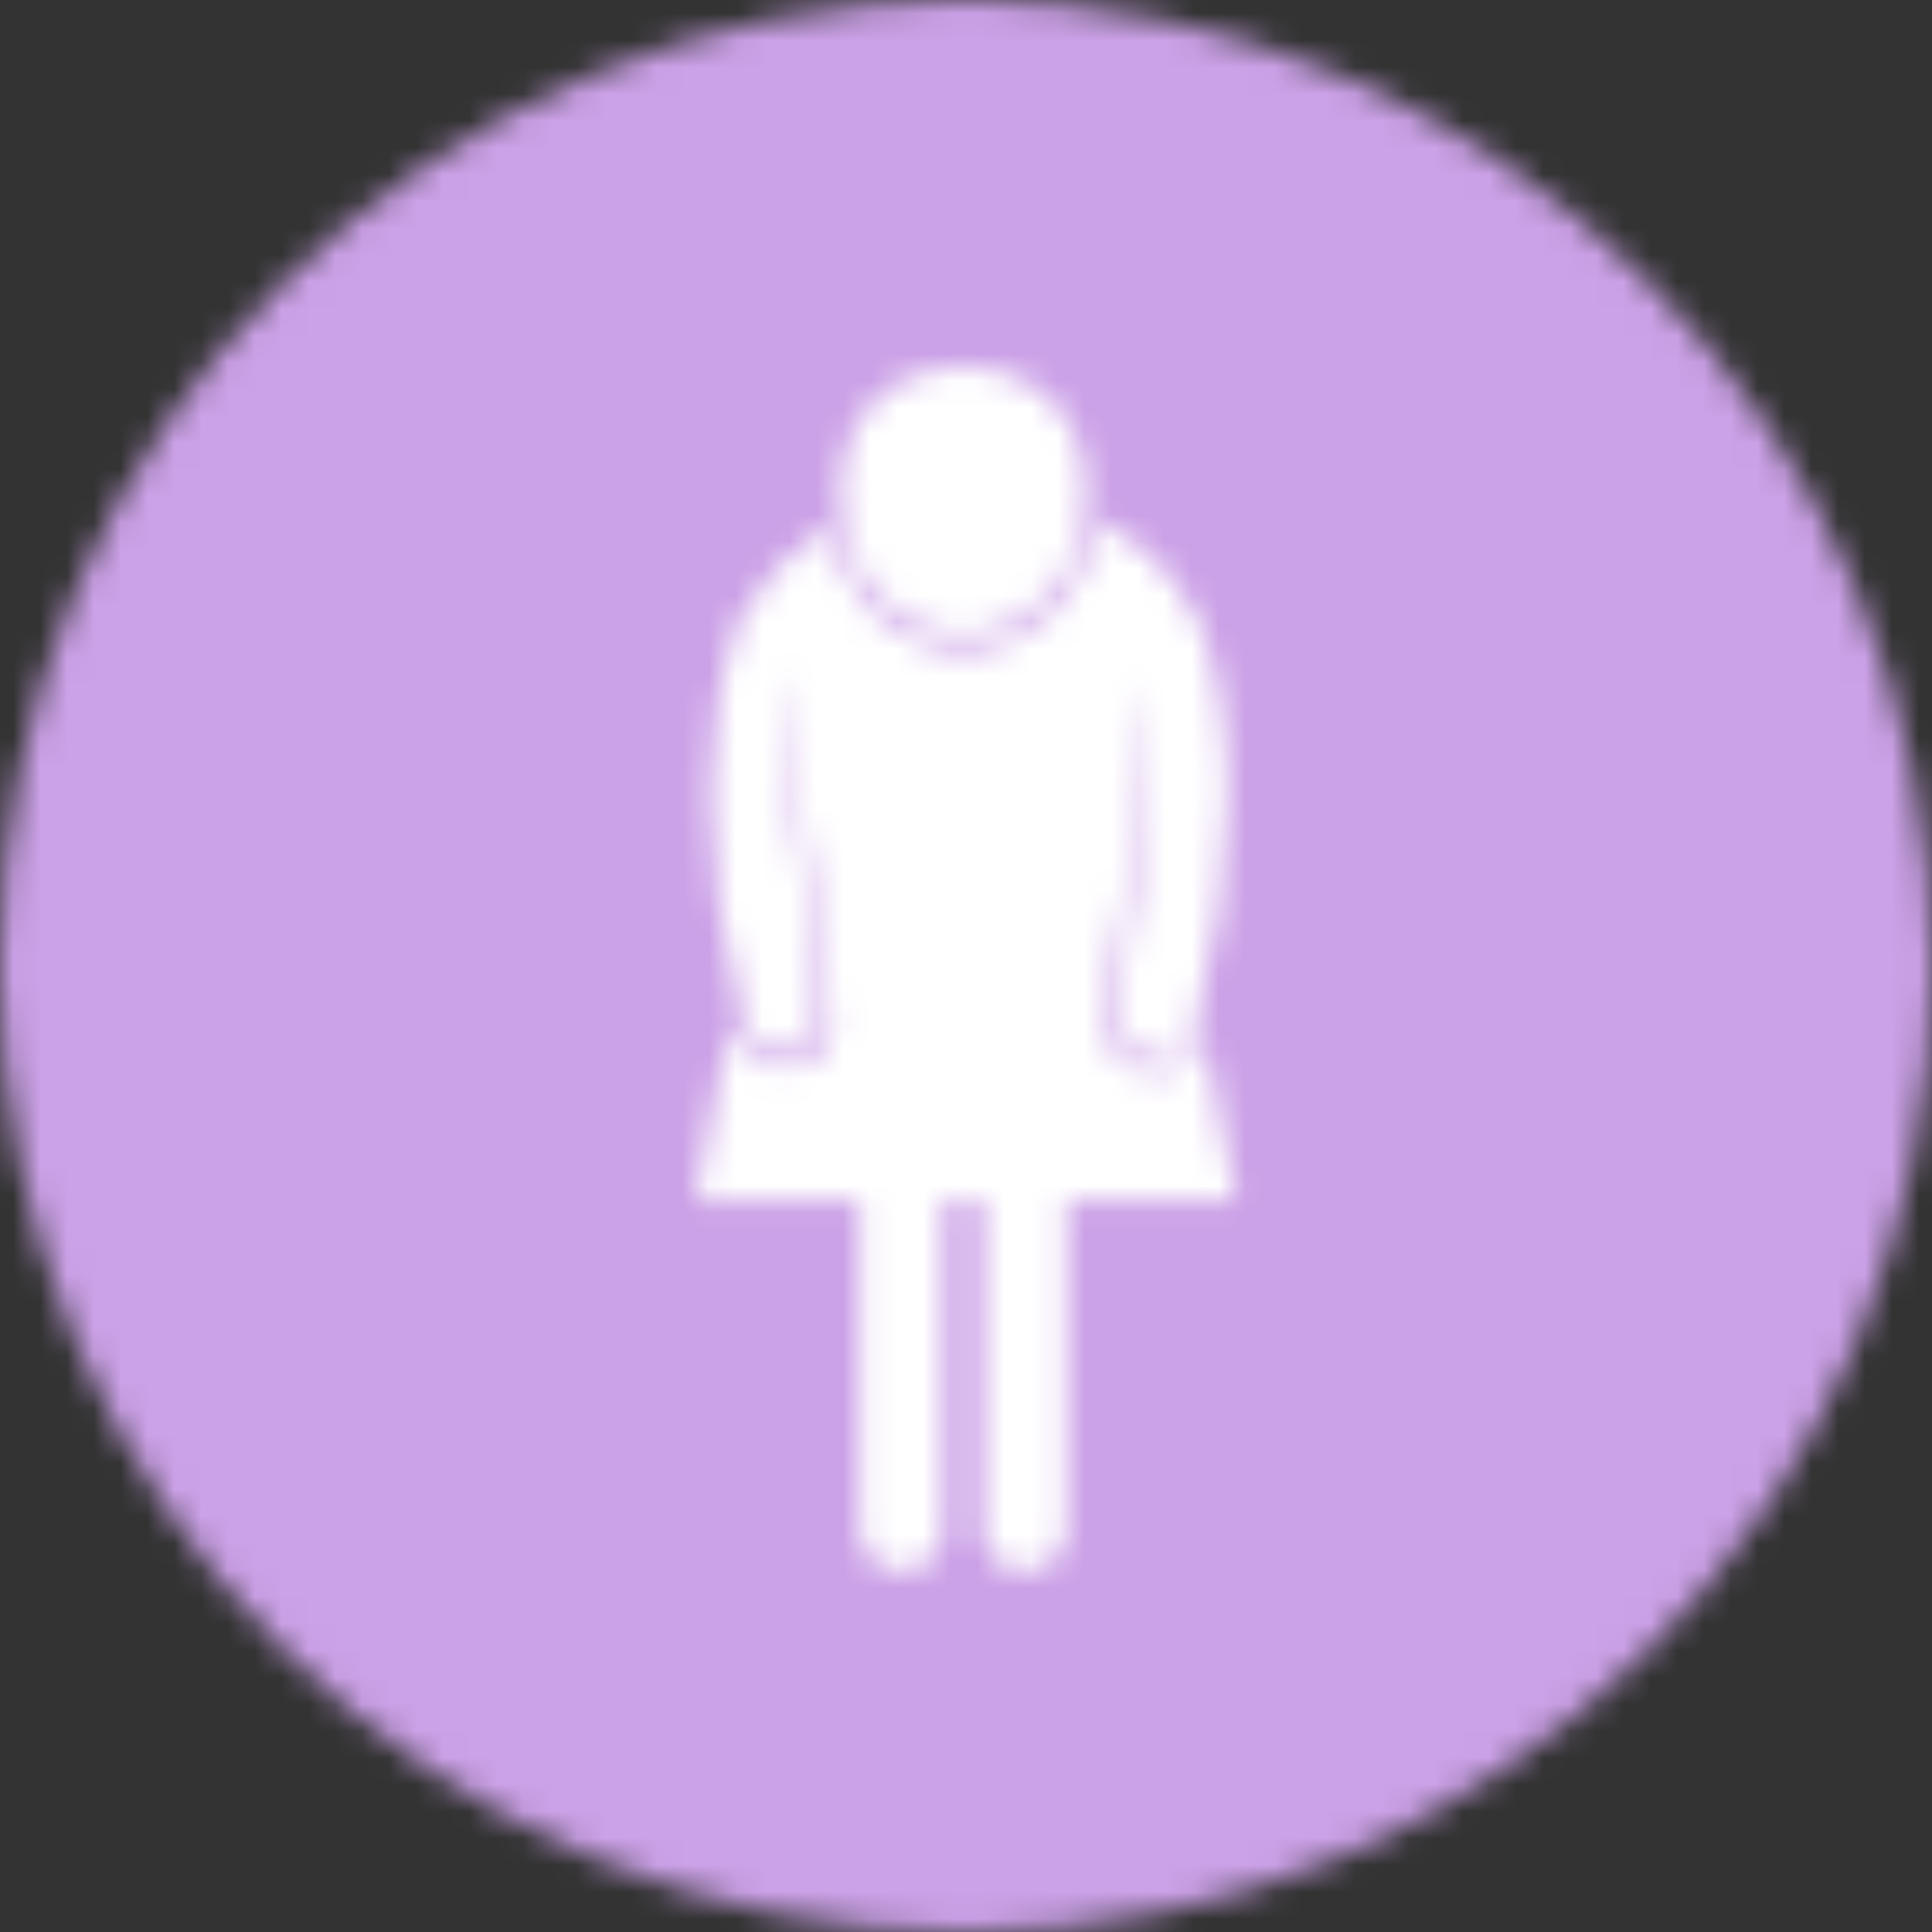
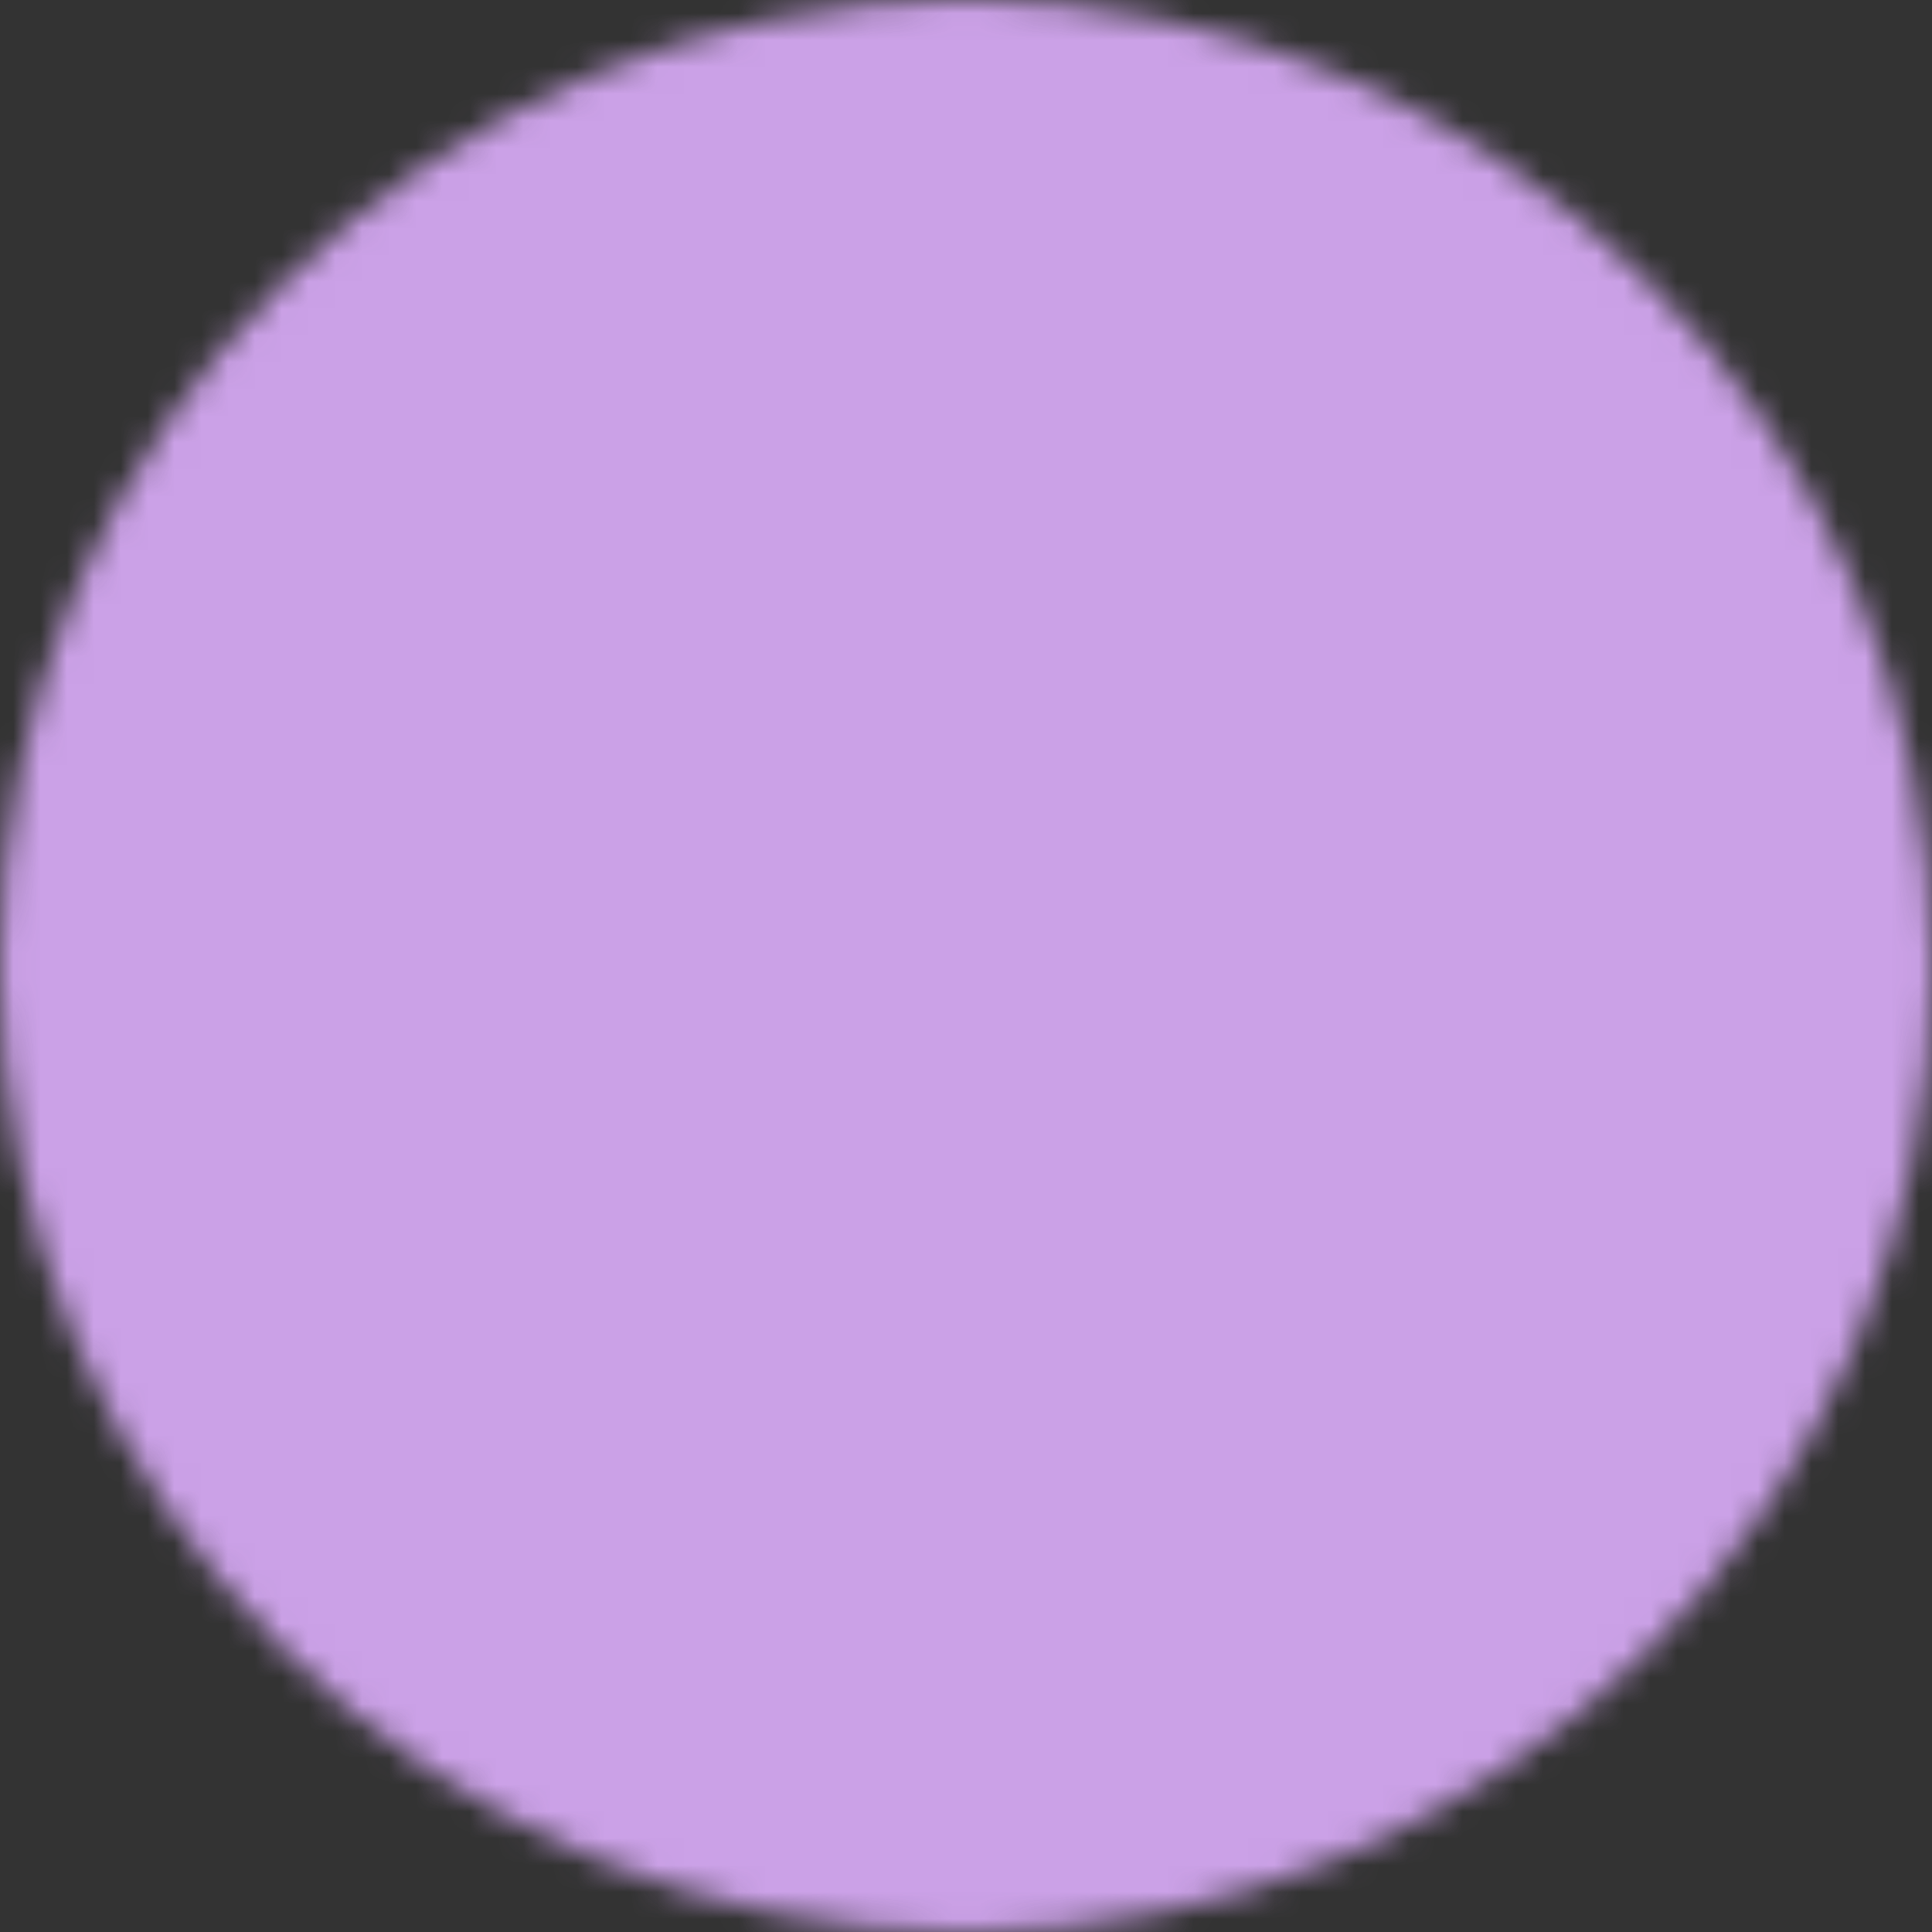
<svg xmlns="http://www.w3.org/2000/svg" xmlns:xlink="http://www.w3.org/1999/xlink" width="72px" height="72px" viewBox="0 0 72 72" version="1.1">
  <rect x="0" y="0" width="72" height="72" fill="#333333" stroke="none" />
  <title>empathetic-ethical-GBV-care</title>
  <defs>
    <path d="M36,72 C55.882,72 72,55.882 72,36 C72,16.118 55.882,0 36,0 C16.118,0 0,16.118 0,36 C0,55.882 16.118,72 36,72 Z" id="path-1" />
-     <path d="M18.584,9.188 L18.637,9.134 C19.442,11.008 19.845,13.278 19.845,15.947 C19.845,18.615 19.442,21.471 18.637,24.514 C18.251,25.626 17.677,26.051 16.916,25.788 C16.154,25.526 15.773,24.942 15.773,24.037 C16.38,19.922 16.761,17.026 16.916,15.348 C17.054,13.854 16.976,12.612 16.681,11.623 C16.827,12.422 16.815,13.621 16.645,15.22 C16.461,16.941 16.009,19.913 15.29,24.134 C15.29,25.255 15.742,25.95 16.645,26.219 C17.548,26.488 18.228,26.149 18.685,25.201 C18.83,24.666 18.965,24.14 19.088,23.623 C19.026,23.955 18.961,24.293 18.892,24.634 L20.16,31.077 L13.841,31.076 L13.842,43.322 C13.842,44.15 13.199,44.829 12.385,44.886 L12.273,44.89 C11.407,44.89 10.705,44.188 10.705,43.322 L10.705,43.322 L10.704,31.076 L9.256,31.076 L9.257,43.322 C9.257,44.15 8.614,44.829 7.8,44.886 L7.688,44.89 C6.822,44.89 6.12,44.188 6.12,43.322 L6.12,43.322 L6.119,31.076 L0,31.077 L1.279,24.419 L1.353,24.576 C1.63,25.148 1.863,25.517 2.052,25.684 C2.683,26.243 3.459,26.233 4.041,25.938 C4.483,25.714 4.657,25.543 4.841,25.283 C4.959,25.117 5.064,24.828 5.154,24.415 C4.435,20.194 3.983,17.223 3.8,15.502 C3.616,13.78 3.616,12.522 3.8,11.727 L3.723,11.657 C3.437,12.64 3.362,13.871 3.499,15.348 C3.654,17.026 4.035,19.922 4.642,24.037 C4.642,24.768 4.261,25.264 3.499,25.526 C2.737,25.789 2.163,25.379 1.777,24.297 C0.972,21.399 0.569,18.615 0.569,15.947 C0.569,13.53 0.899,11.44 1.56,9.675 L1.521,9.639 C1.585,9.513 1.652,9.389 1.721,9.267 L1.777,9.134 L1.79,9.147 C2.554,7.848 3.634,6.765 5.03,5.896 C5.527,8.553 7.555,10.542 9.981,10.542 C12.459,10.542 14.521,8.467 14.962,5.725 C16.547,6.431 17.754,7.585 18.584,9.188 Z M9.981,0 C12.513,0 14.566,1.675 14.566,4.629 C14.566,7.584 12.513,9.979 9.981,9.979 C7.449,9.979 5.396,7.584 5.396,4.629 C5.396,1.675 7.449,0 9.981,0 Z" id="path-3" />
  </defs>
  <g id="Page-1" stroke="none" stroke-width="1" fill="none" fill-rule="evenodd">
    <g id="empathetic-ethical-GBV-care">
      <g id="Fill-1198-Clipped">
        <mask id="mask-2" fill="white">
          <use xlink:href="#path-1" />
        </mask>
        <g id="path-1" />
        <polygon id="Fill-1198" fill="#CBA1E7" fill-rule="nonzero" mask="url(#mask-2)" points="-5 -5 77 -5 77 77 -5 77" />
      </g>
      <g id="Fill-1201-Clipped" transform="translate(25.92, 13.68)">
        <mask id="mask-4" fill="white">
          <use xlink:href="#path-3" />
        </mask>
        <g id="path-3" />
        <polygon id="Fill-1201" fill="#FFFFFF" fill-rule="nonzero" mask="url(#mask-4)" points="-5 -5 25.16 -5 25.16 49.89 -5 49.89" />
      </g>
    </g>
  </g>
</svg>